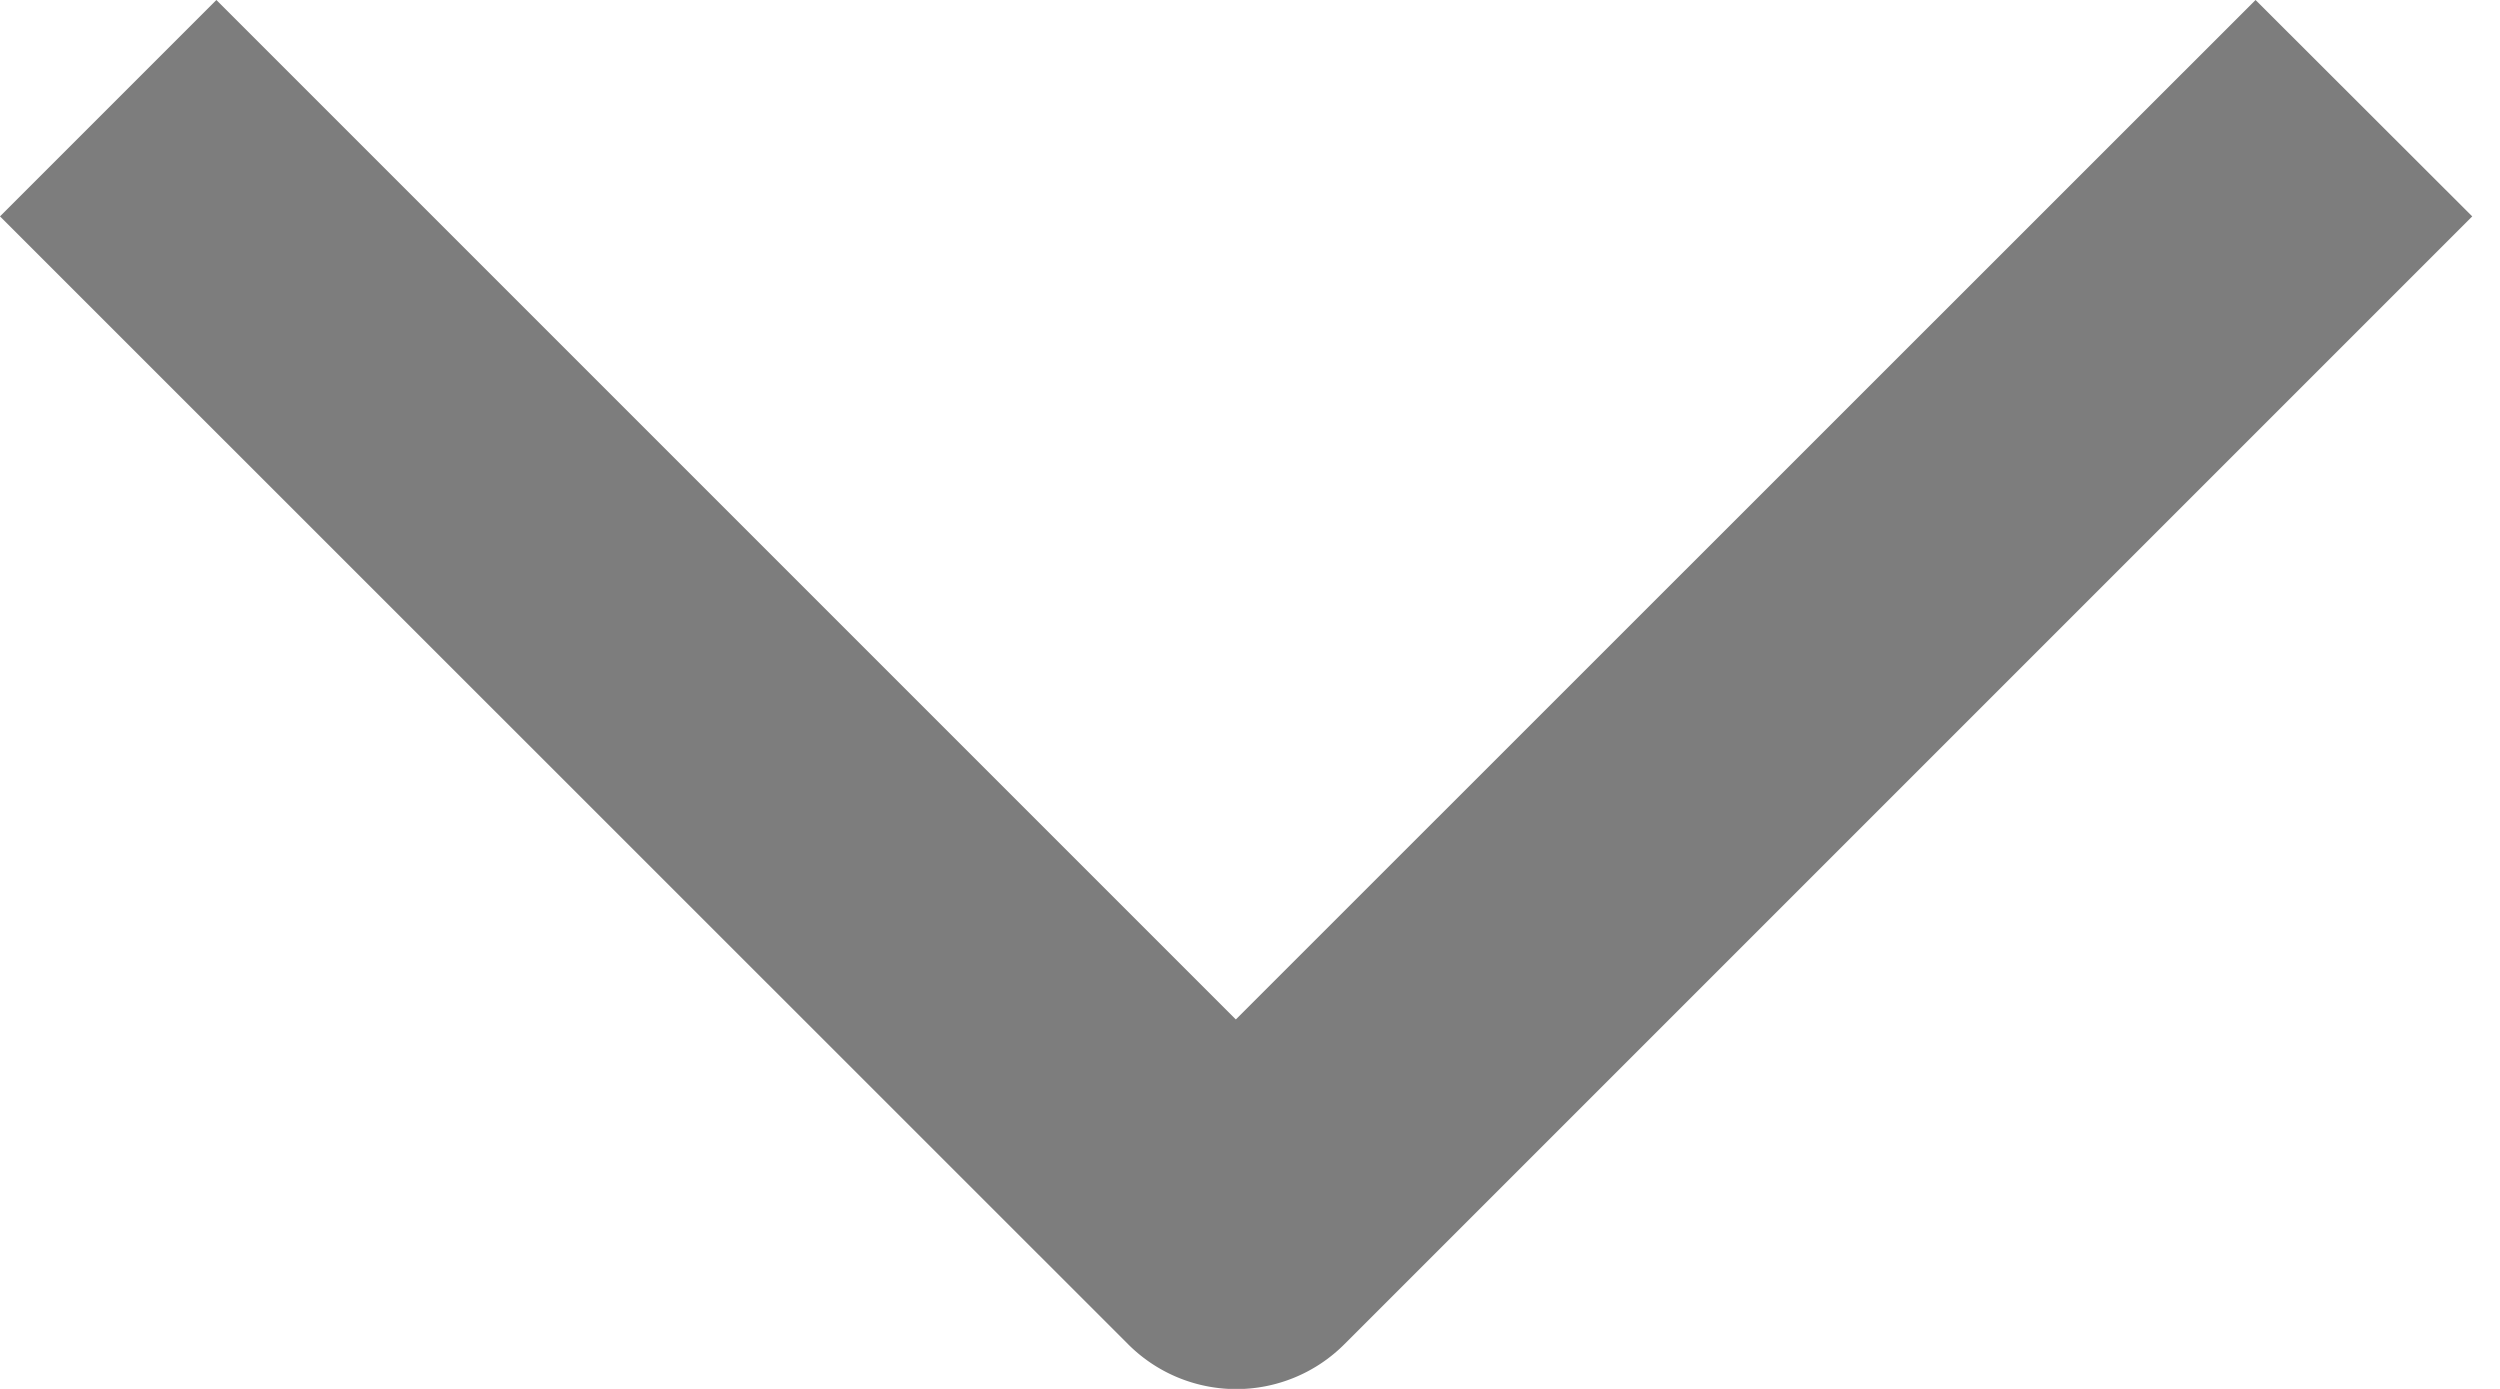
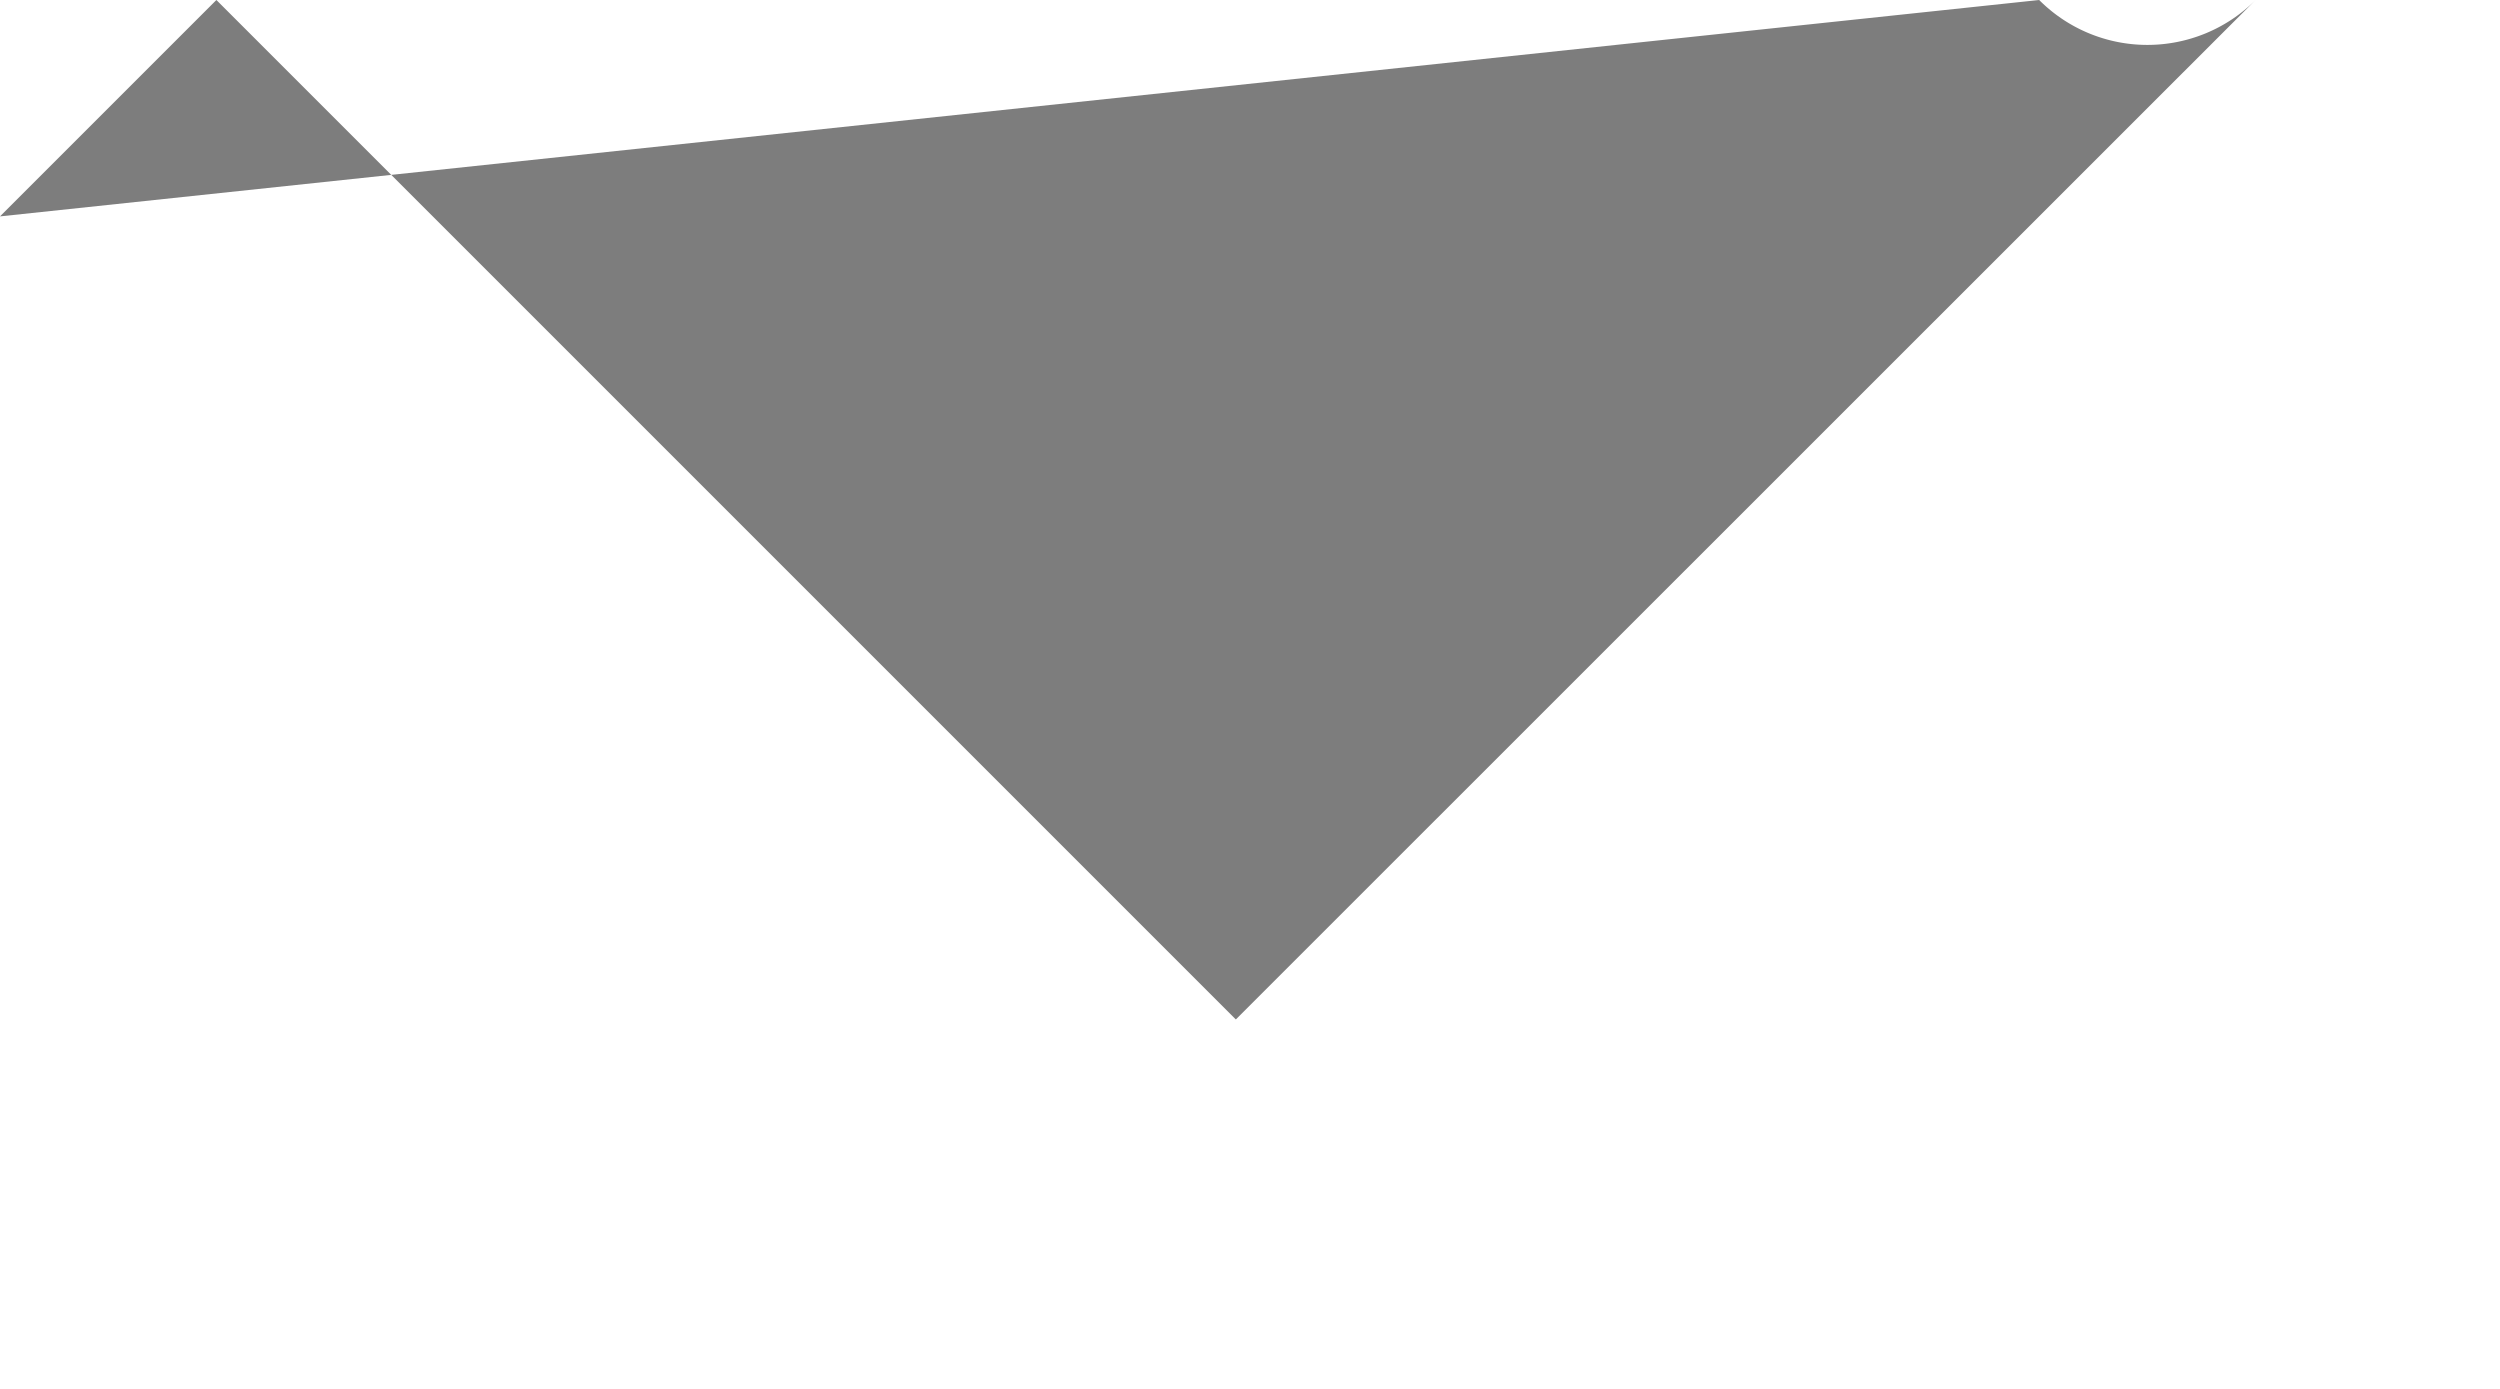
<svg xmlns="http://www.w3.org/2000/svg" fill="none" height="5" viewBox="0 0 9 5" width="9">
-   <path clip-rule="evenodd" d="m.779 0 3.67 3.67L8.12 0l.78.779-4.06 4.06a.55.55 0 0 1-.779 0L0 .779z" fill="#7d7d7d" fill-rule="evenodd" />
+   <path clip-rule="evenodd" d="m.779 0 3.67 3.67L8.12 0a.55.55 0 0 1-.779 0L0 .779z" fill="#7d7d7d" fill-rule="evenodd" />
</svg>